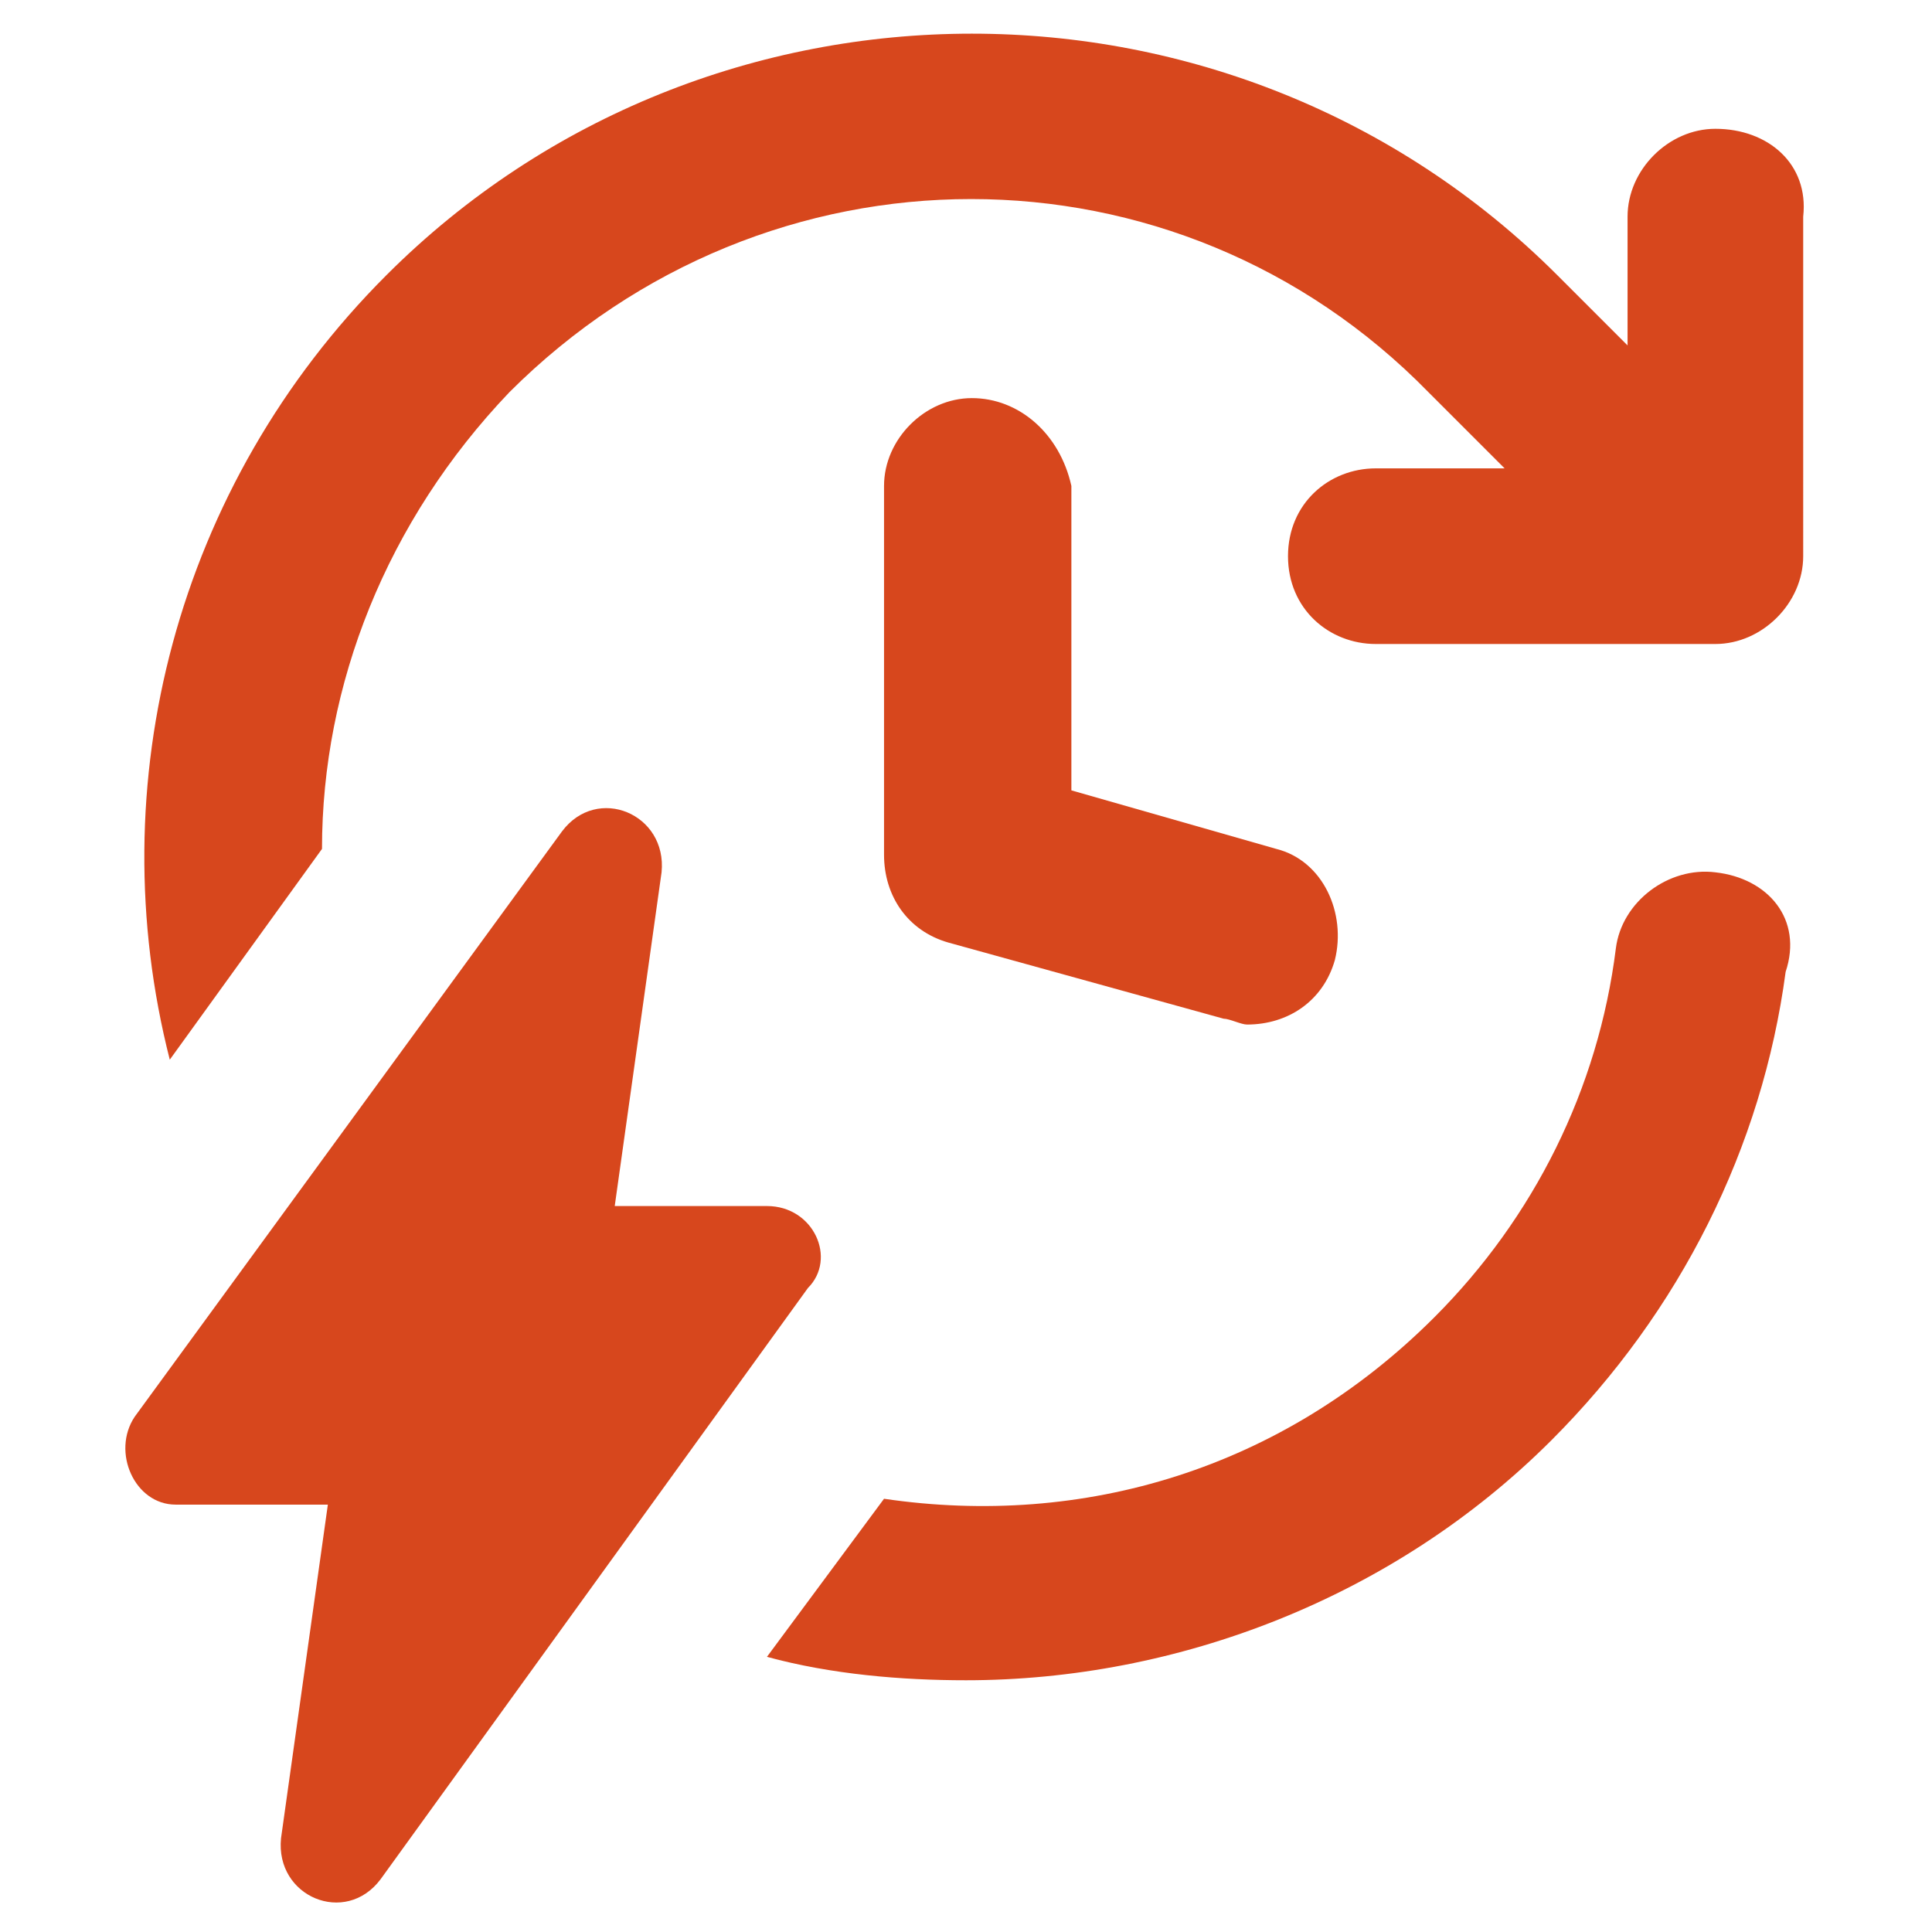
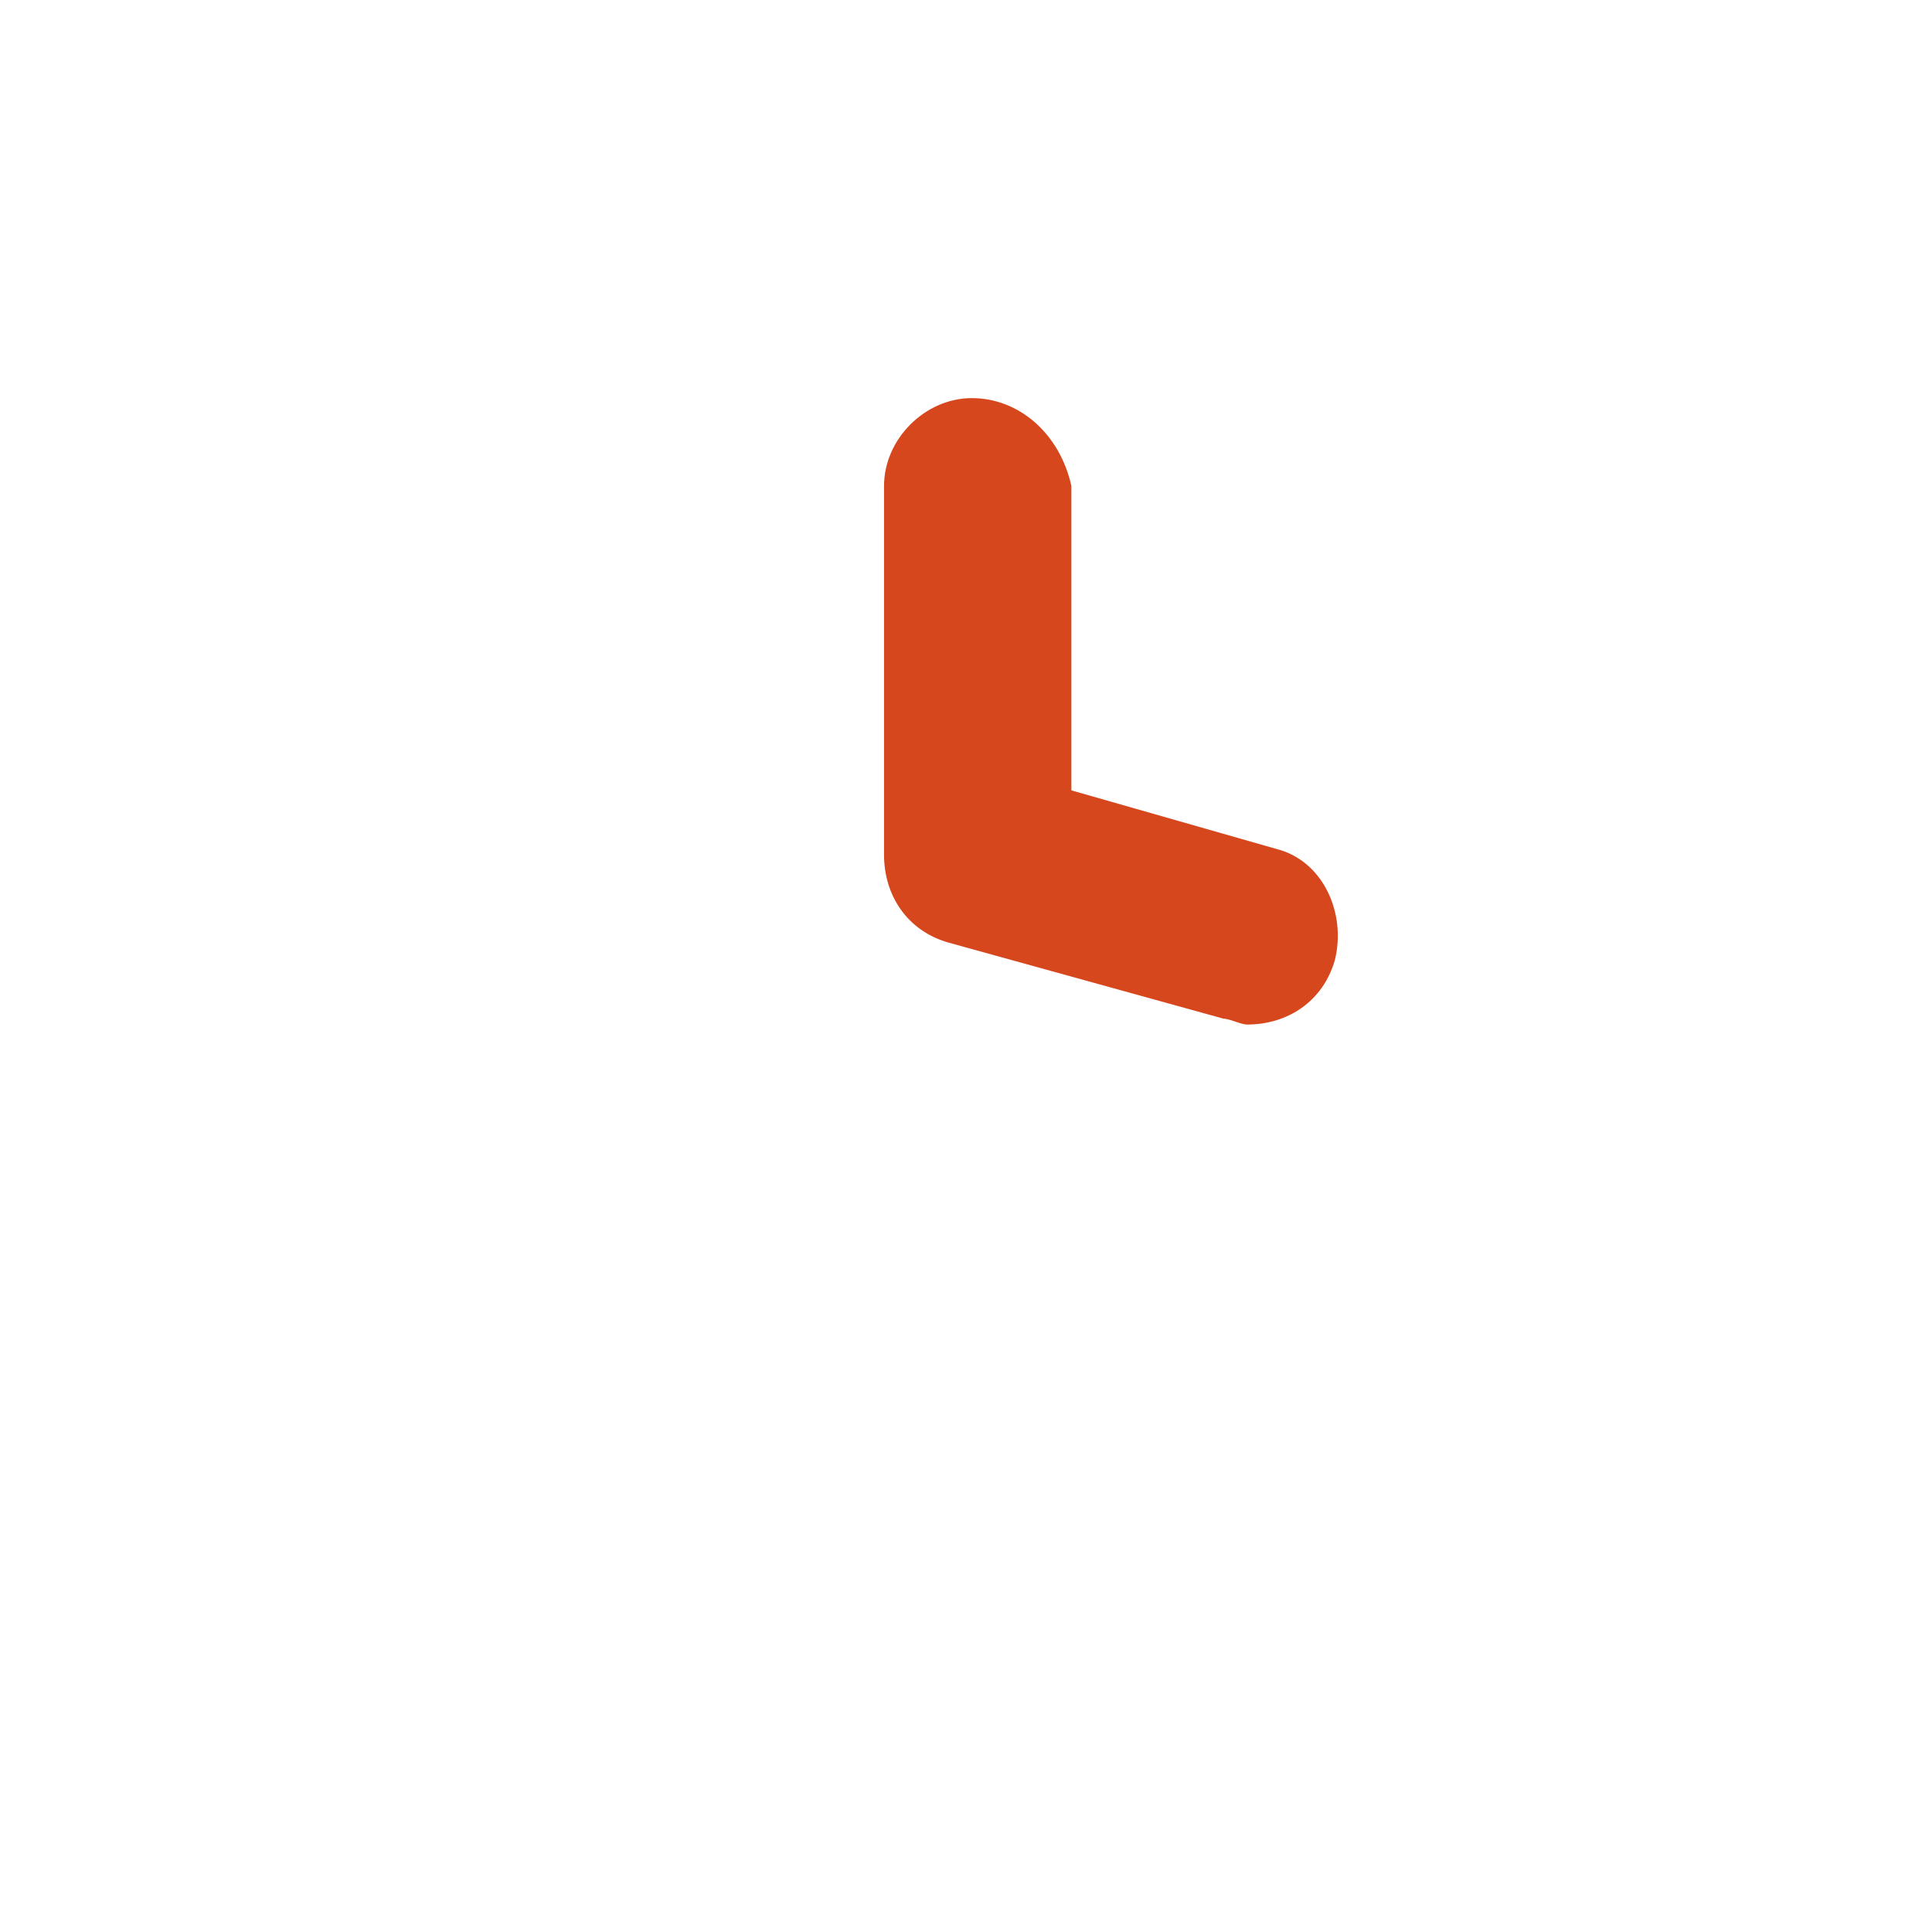
<svg xmlns="http://www.w3.org/2000/svg" version="1.1" id="Calque_1" x="0px" y="0px" viewBox="0 0 33 33" style="enable-background:new 0 0 33 33;" xml:space="preserve">
  <style type="text/css">
	.st0{fill:#D7471D;}
</style>
  <g>
-     <path class="st0" d="M29.3,14.9c-0.8-0.1-1.6,0.5-1.7,1.3c-0.3,2.4-1.4,4.6-3.1,6.3c-2.6,2.6-6,3.6-9.4,3.1l-2,2.7   c1.1,0.3,2.3,0.4,3.4,0.4c3.6,0,7.3-1.4,10-4.1c2.2-2.2,3.6-5,4-8C30.8,15.7,30.2,15,29.3,14.9L29.3,14.9z" />
-     <path class="st0" d="M29.3,2.2c-0.8,0-1.5,0.7-1.5,1.5v2.2l-1.2-1.2c-5.5-5.5-14.5-5.5-20,0C3,8.3,1.7,13.4,2.9,18.1l2.6-3.6   c0-2.8,1.1-5.6,3.2-7.8c4.4-4.4,11.4-4.4,15.7,0L25.7,8h-2.2C22.7,8,22,8.6,22,9.5s0.7,1.5,1.5,1.5h5.8c0.8,0,1.5-0.7,1.5-1.5V3.7   C30.9,2.8,30.2,2.2,29.3,2.2L29.3,2.2z" />
    <path class="st0" d="M16.6,6.8c-0.8,0-1.5,0.7-1.5,1.5v6.3c0,0.7,0.4,1.3,1.1,1.5l4.7,1.3c0.1,0,0.3,0.1,0.4,0.1   c0.7,0,1.3-0.4,1.5-1.1c0.2-0.8-0.2-1.7-1-1.9l-3.5-1V8.3C18.1,7.4,17.4,6.8,16.6,6.8L16.6,6.8z" />
-     <path class="st0" d="M13.1,20.6h-2.6l0.8-5.7c0.1-1-1.1-1.5-1.7-0.7l-7.3,10c-0.4,0.6,0,1.5,0.7,1.5h2.6l-0.8,5.7   c-0.1,1,1.1,1.5,1.7,0.7l7.3-10.1C14.3,21.5,13.9,20.6,13.1,20.6L13.1,20.6z" />
  </g>
</svg>